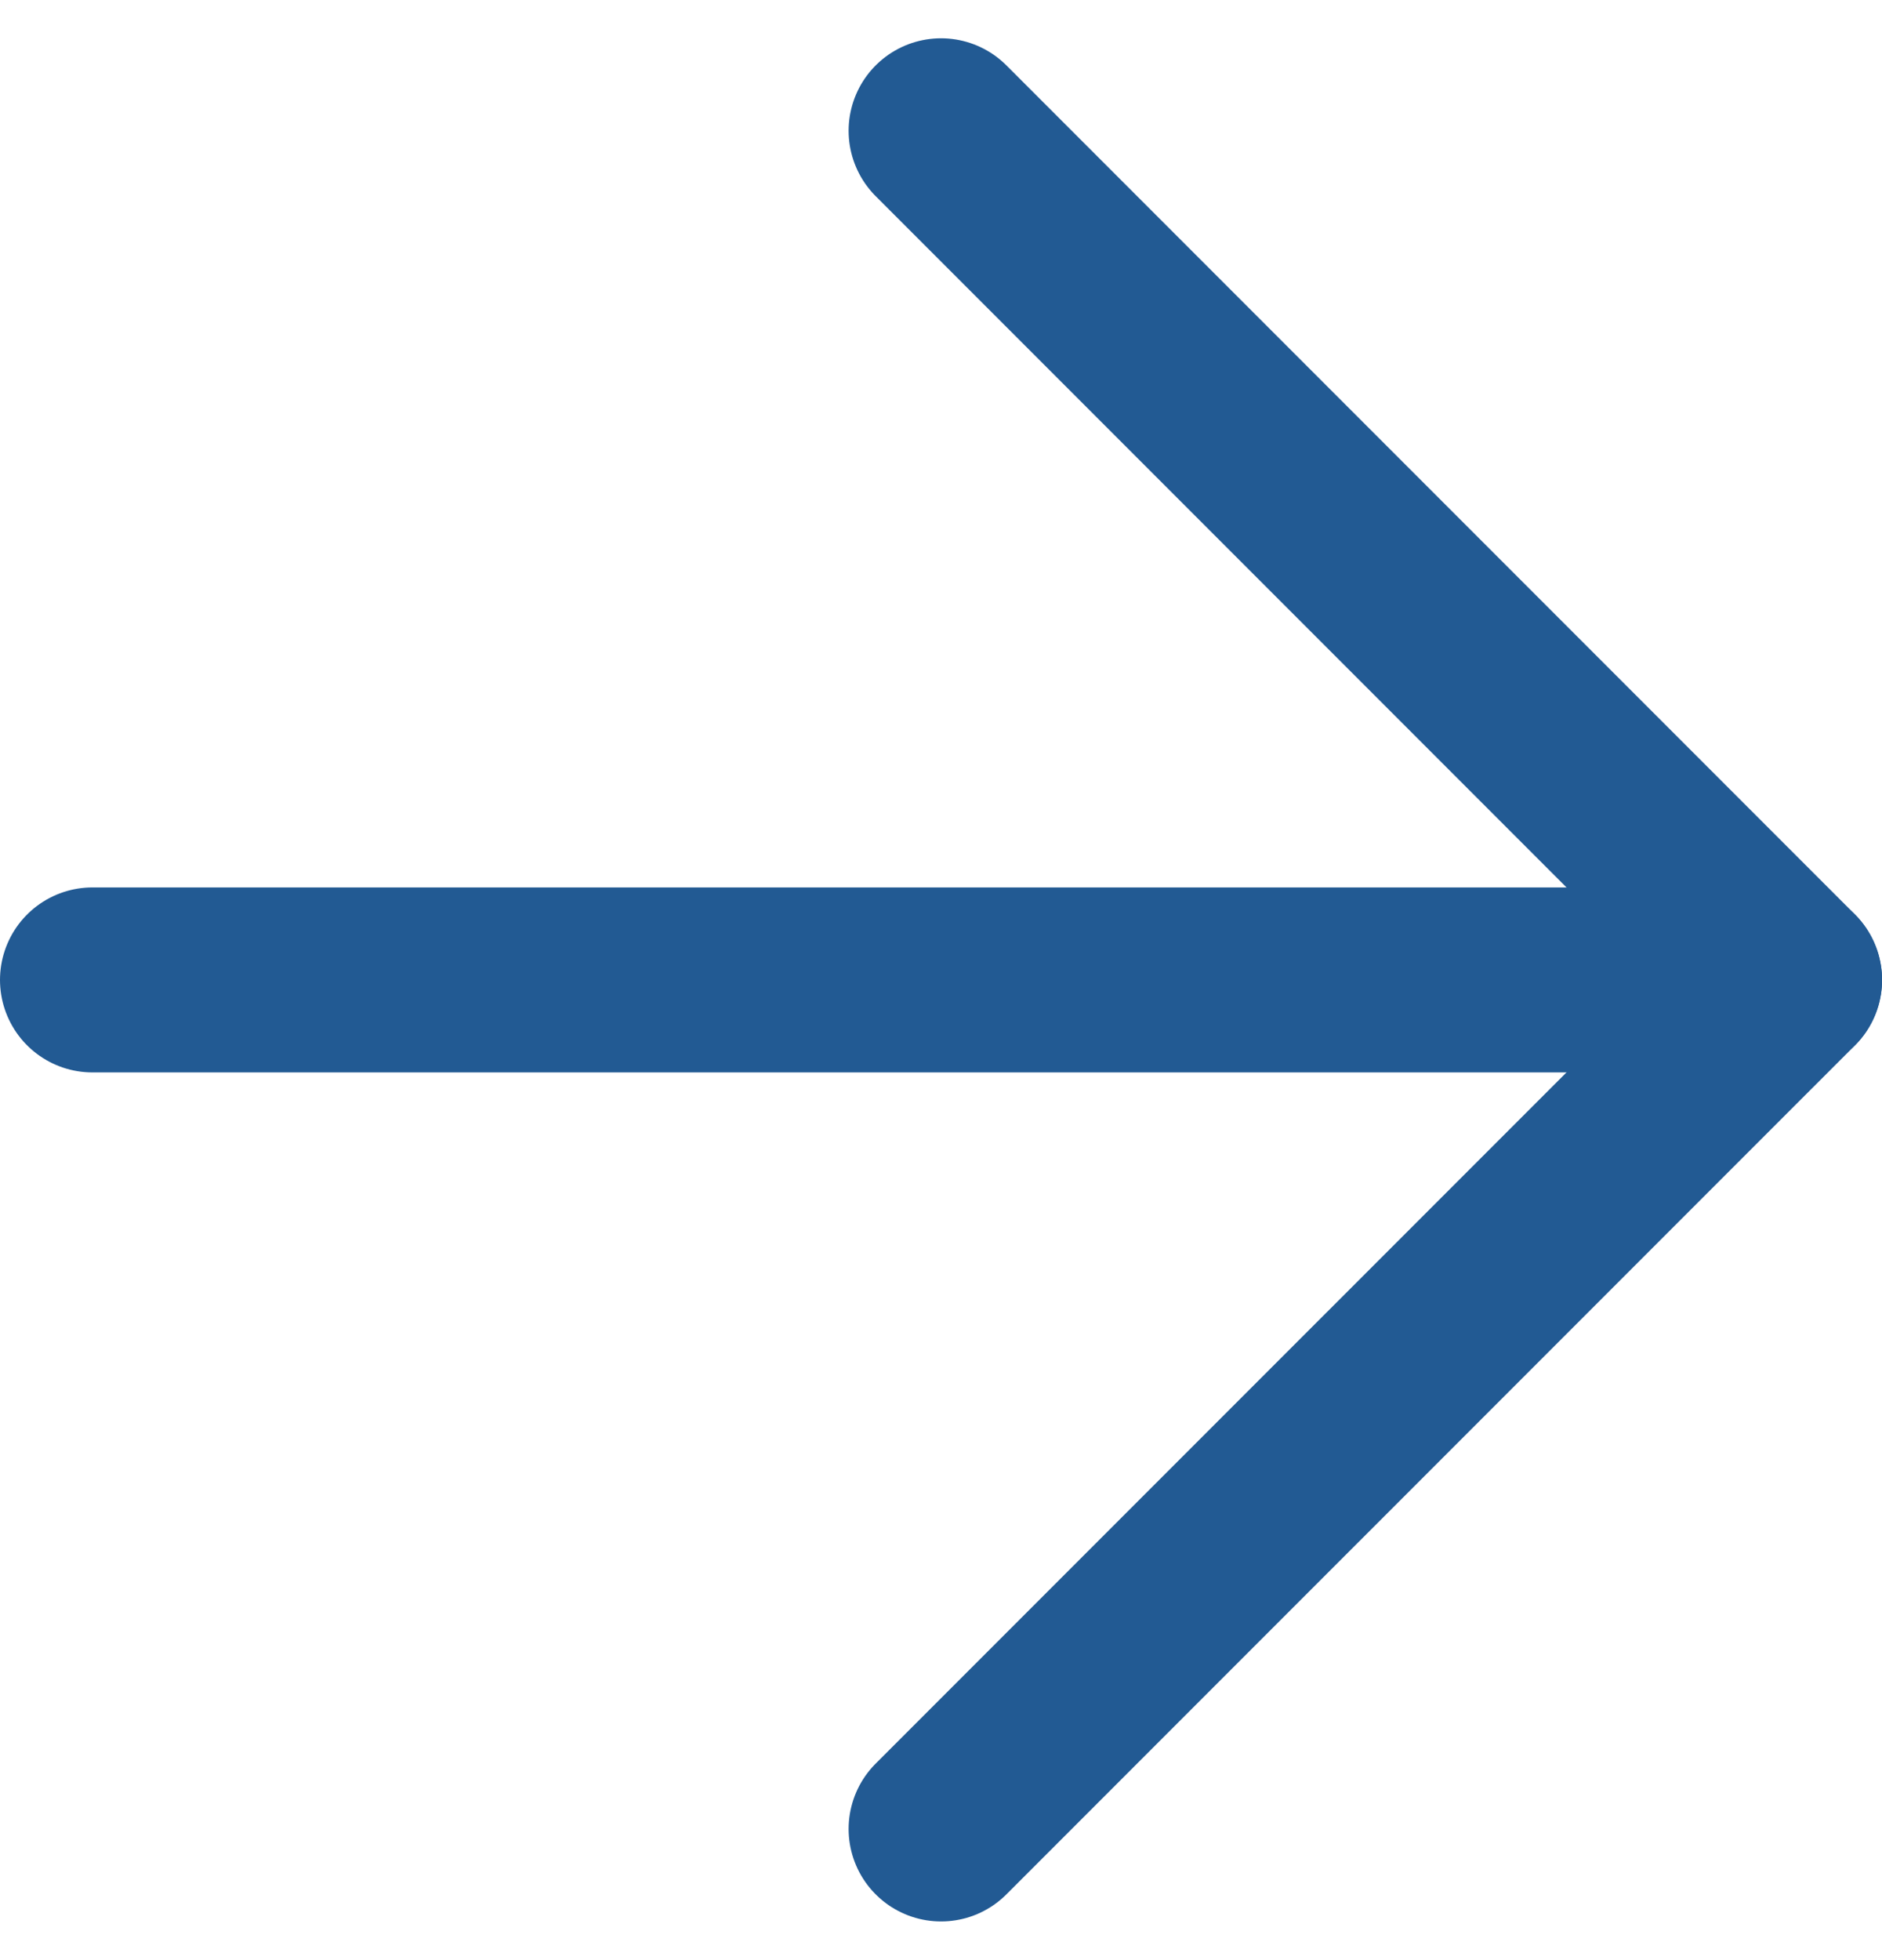
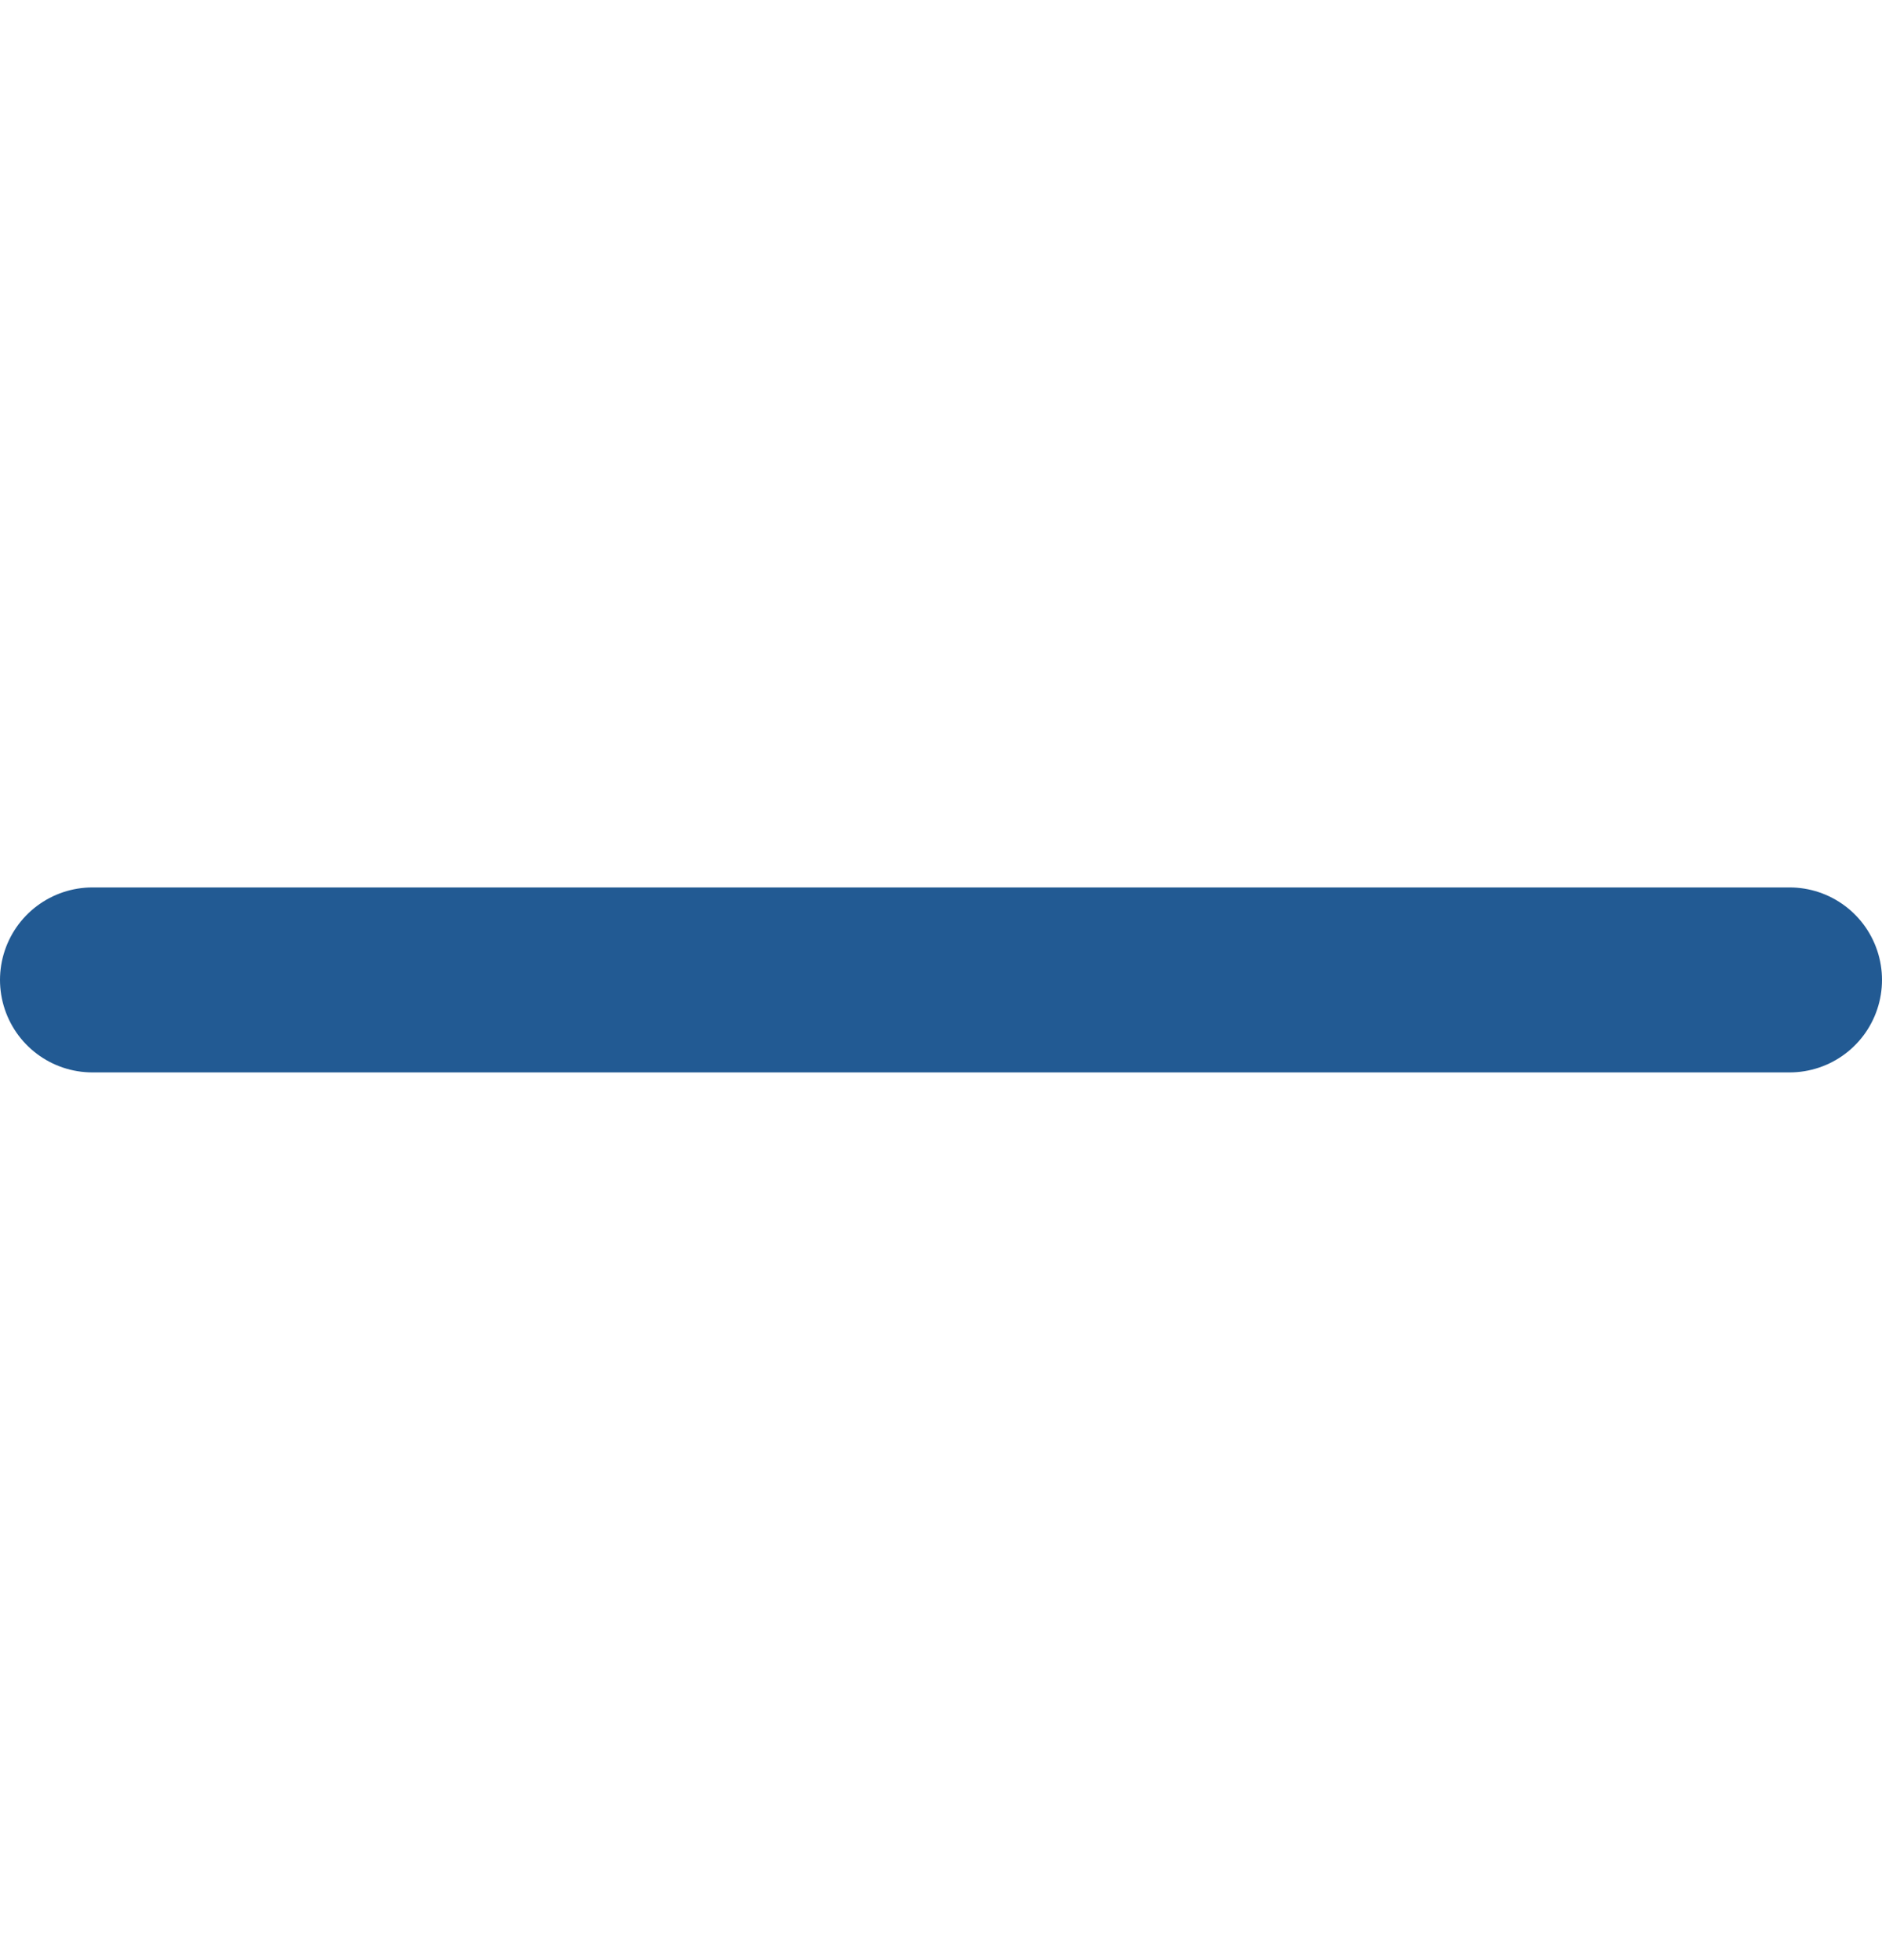
<svg xmlns="http://www.w3.org/2000/svg" width="20.361" height="21.19" viewBox="0 0 20.361 21.19">
  <g id="buttown-arrow-blue-icon" transform="translate(-6.5 -6.086)">
    <path id="Path_243" data-name="Path 243" d="M7.5,18H25.861" transform="translate(0 -1.319)" fill="none" stroke="#225a93" stroke-linecap="round" stroke-linejoin="round" stroke-width="2" />
-     <path id="Path_244" data-name="Path 244" d="M18,7.5l9.181,9.181L18,25.861" transform="translate(-1.319)" fill="none" stroke="#225a93" stroke-linecap="round" stroke-linejoin="round" stroke-width="2" />
  </g>
</svg>